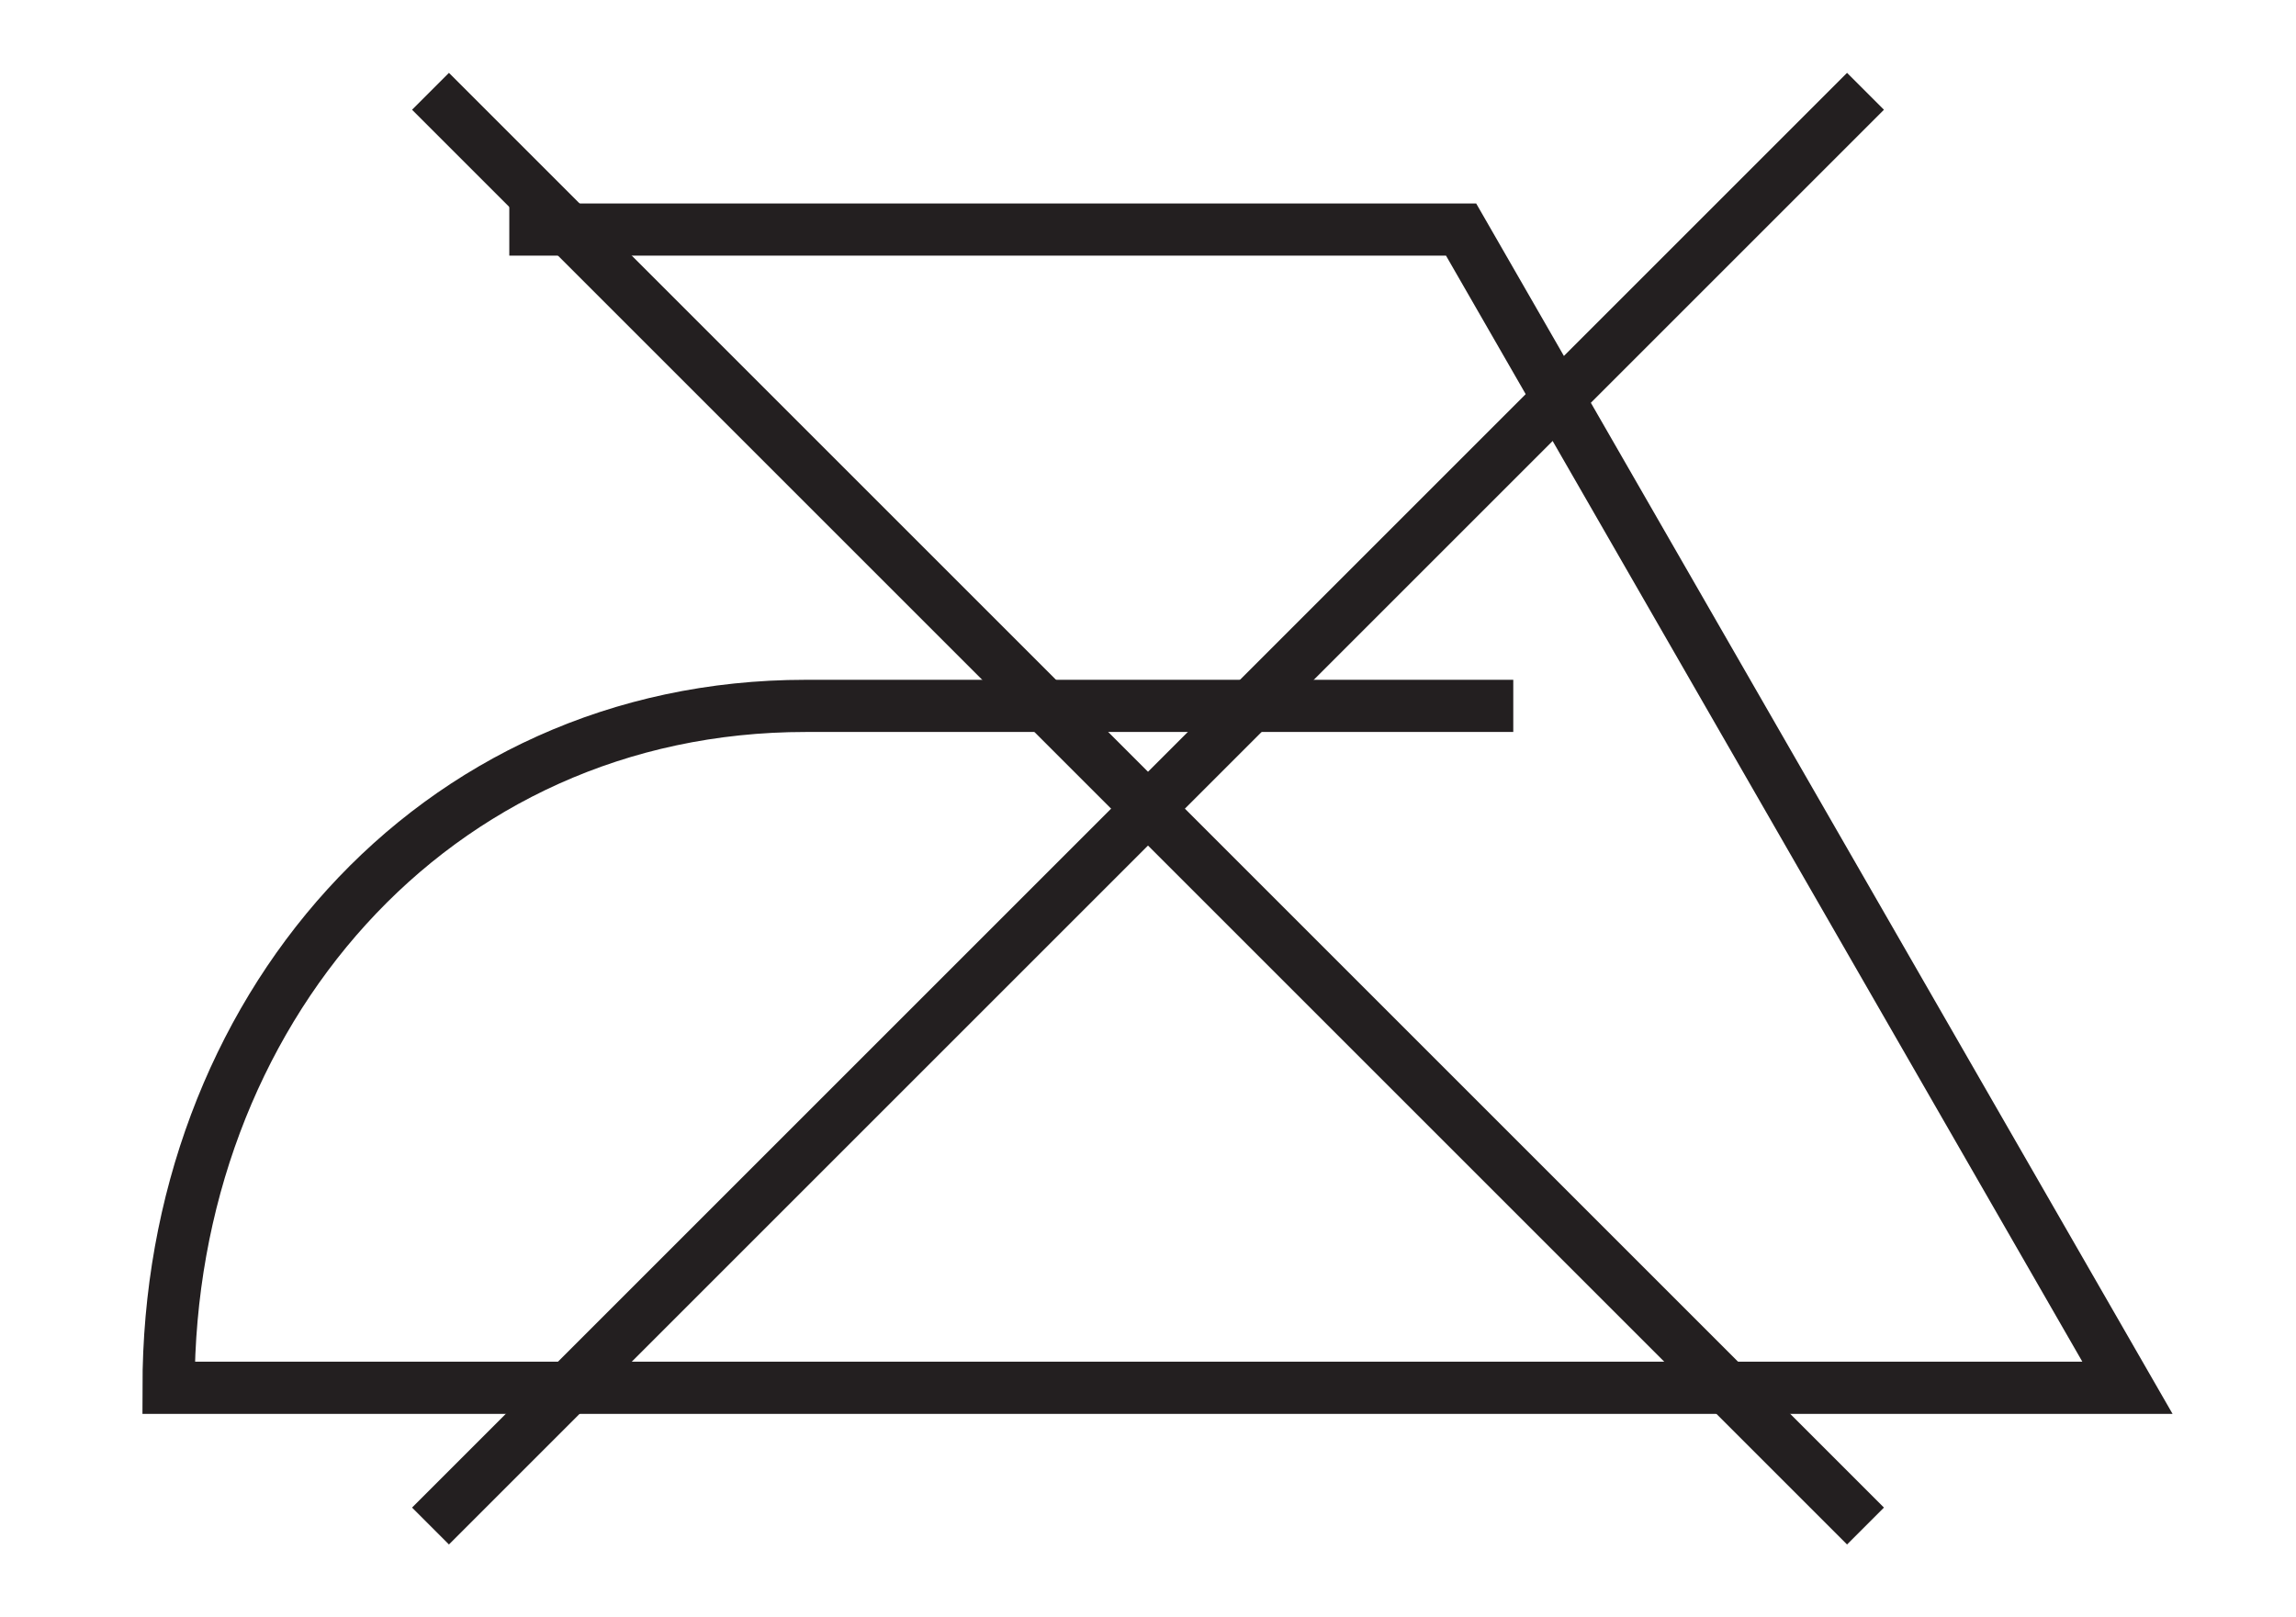
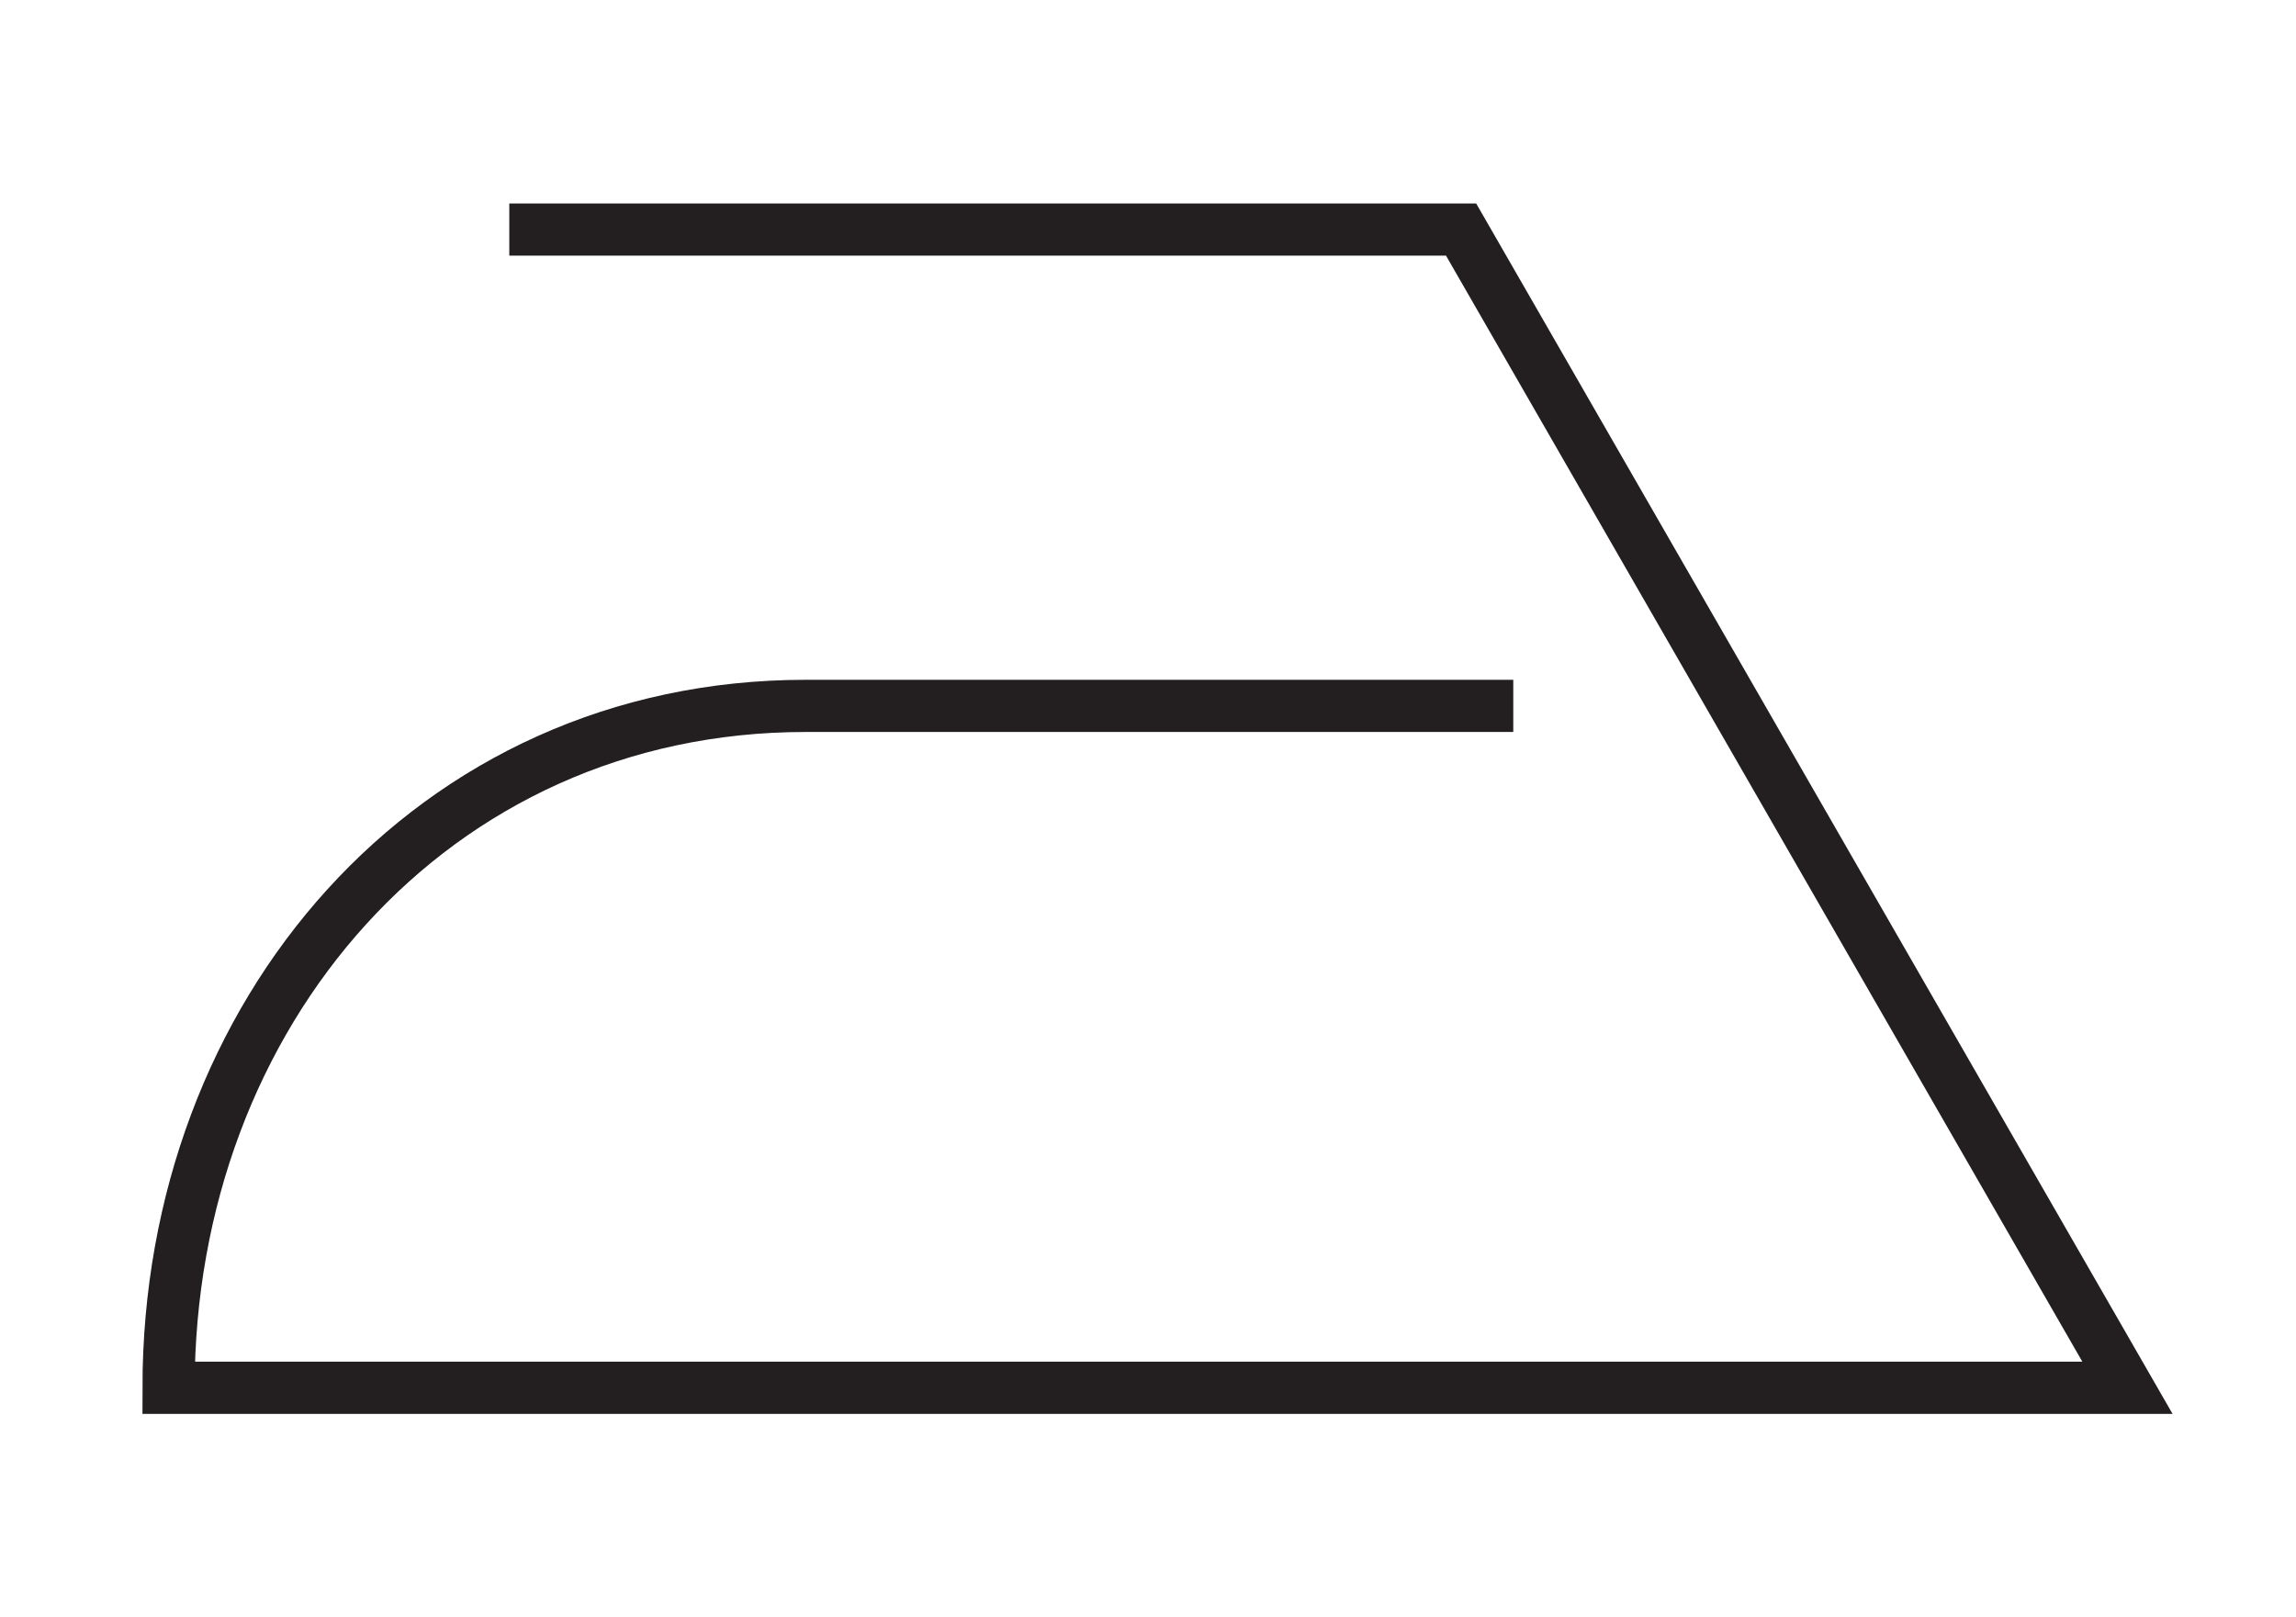
<svg xmlns="http://www.w3.org/2000/svg" width="44" height="31" viewBox="0 0 44 31">
  <defs>
    <style>.cls-1,.cls-2{fill:none;}.cls-1{stroke:#231f20;stroke-miterlimit:10;}</style>
  </defs>
  <title>Artboard 14</title>
  <g id="do_not_iron">
    <path class="cls-1" d="M29,13.53H15.44c-7.17,0-12.21,5.91-12.21,13.07H40.77L28,4.4H9.76" />
-     <line class="cls-1" x1="8.25" y1="29.25" x2="35.75" y2="1.75" />
-     <line class="cls-1" x1="35.75" y1="29.25" x2="8.25" y2="1.75" />
-     <rect class="cls-2" width="44" height="31" />
  </g>
</svg>